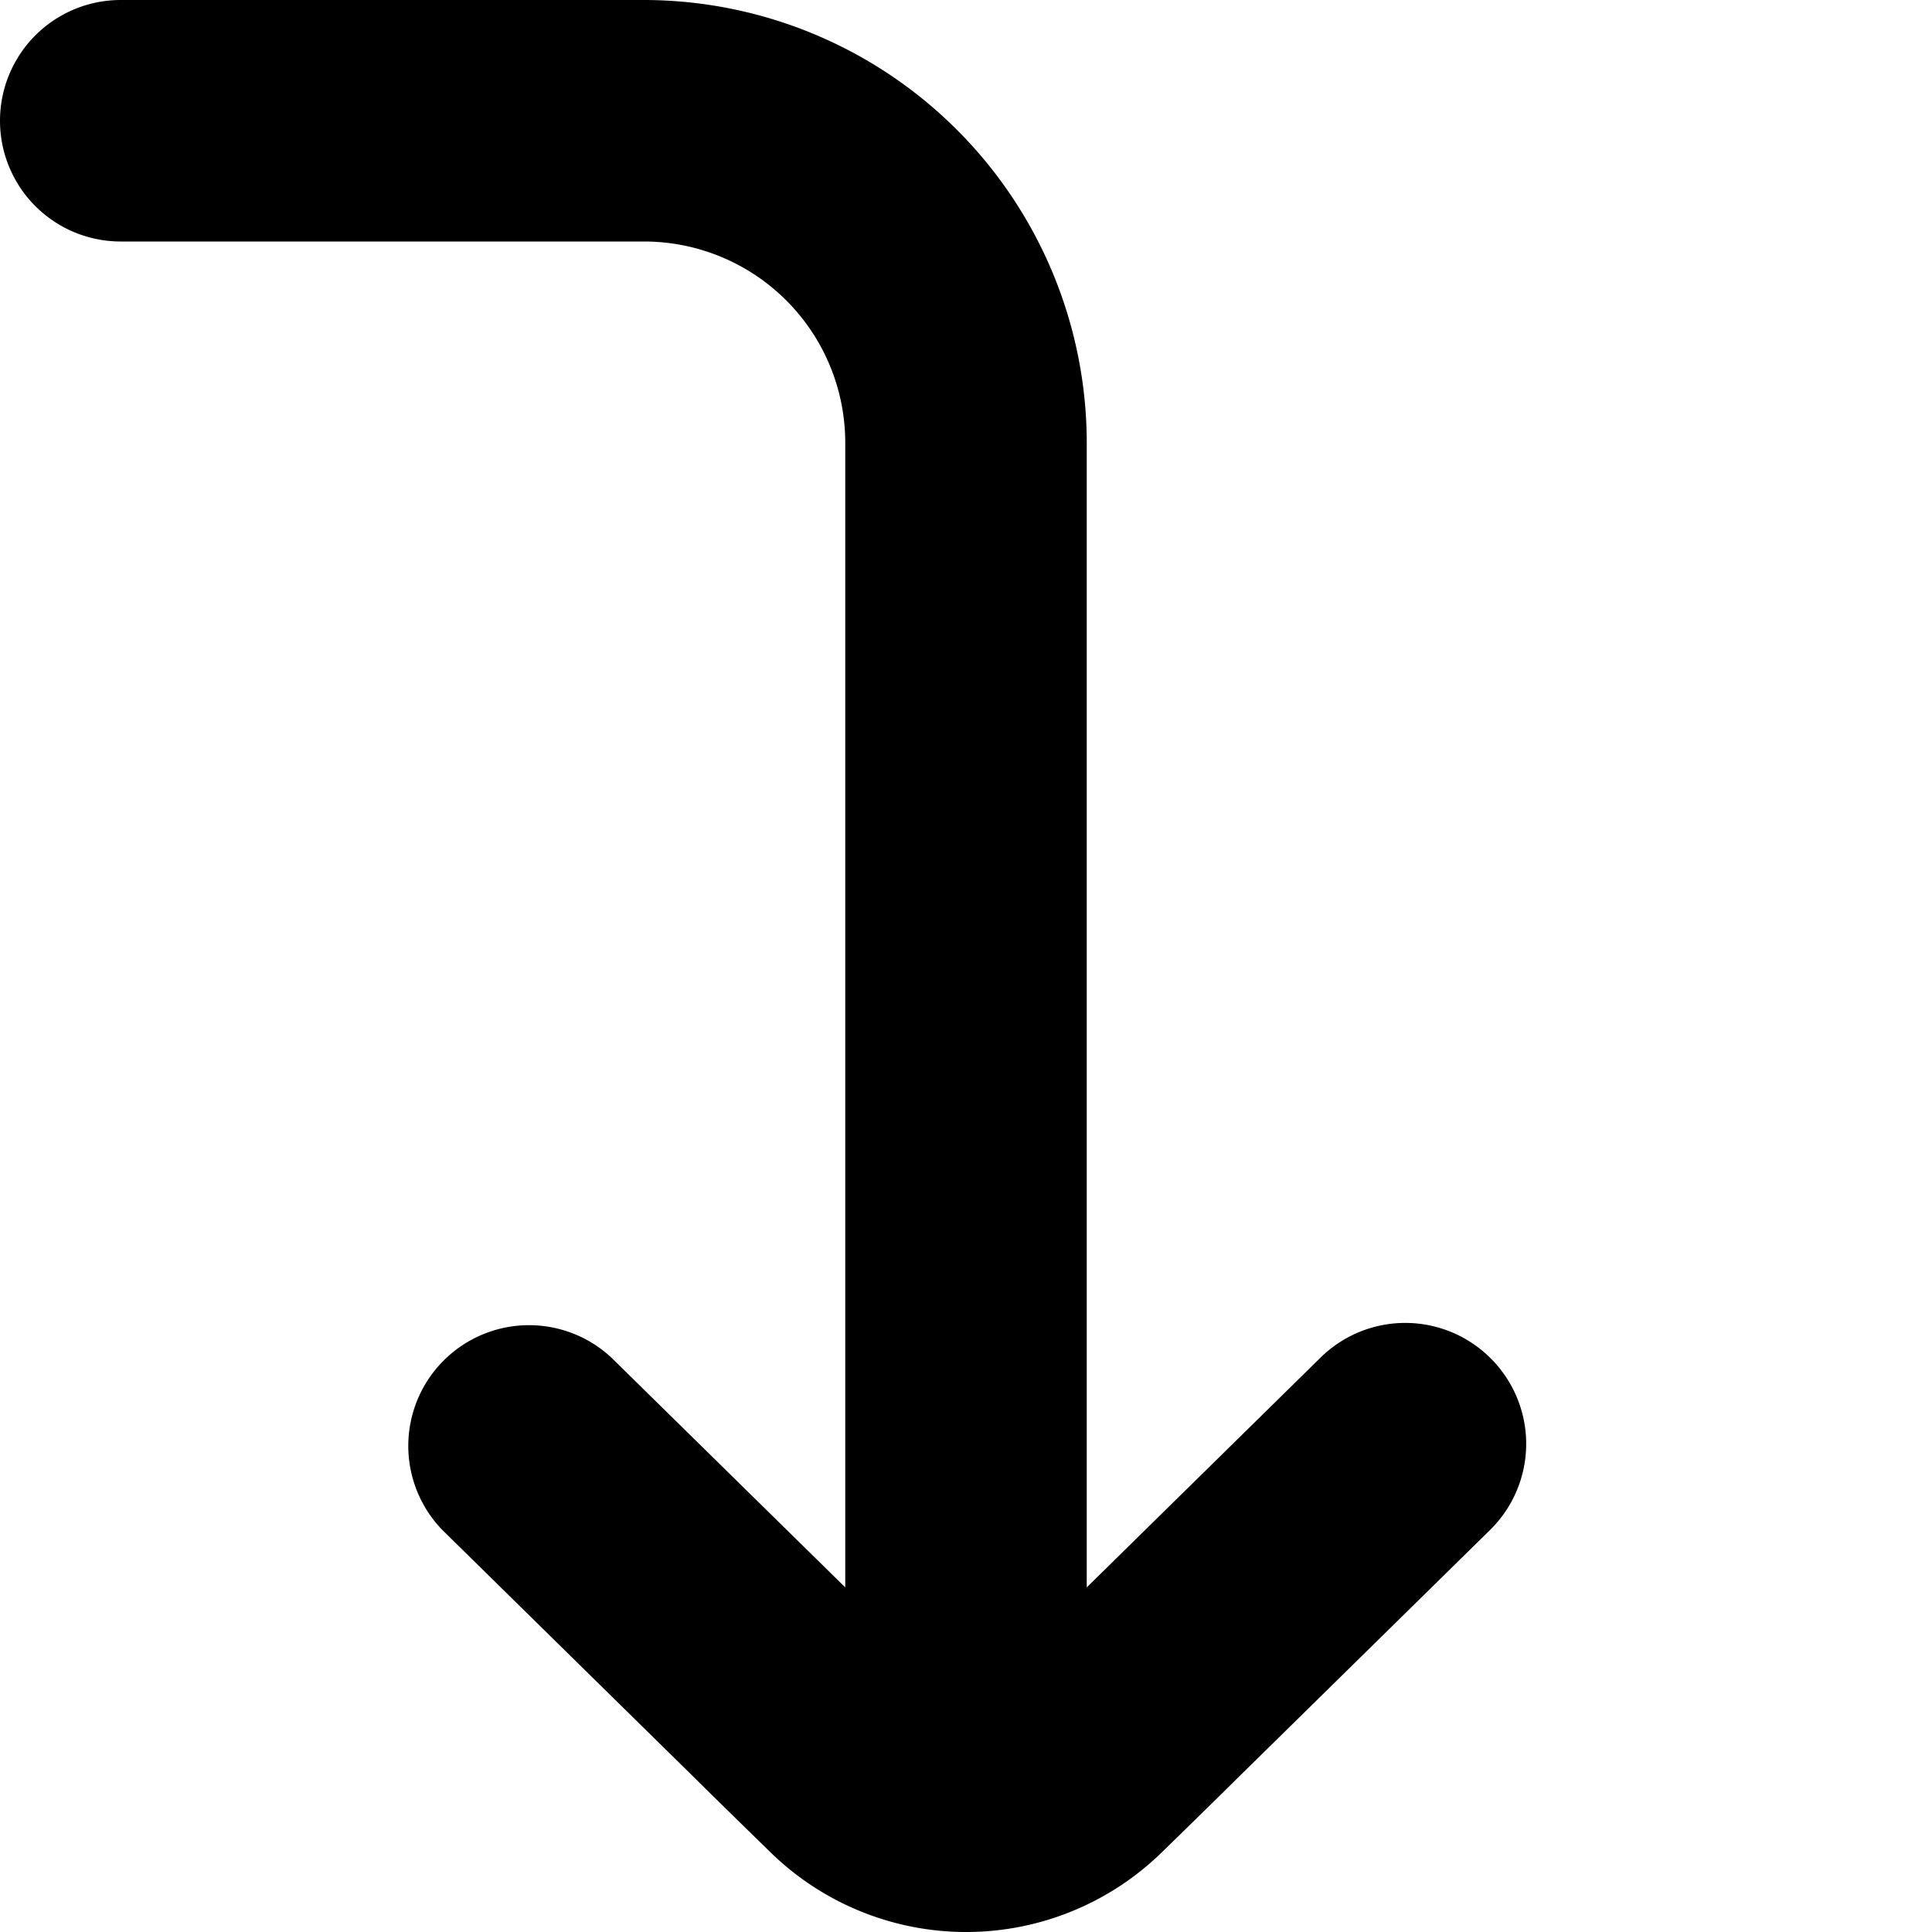
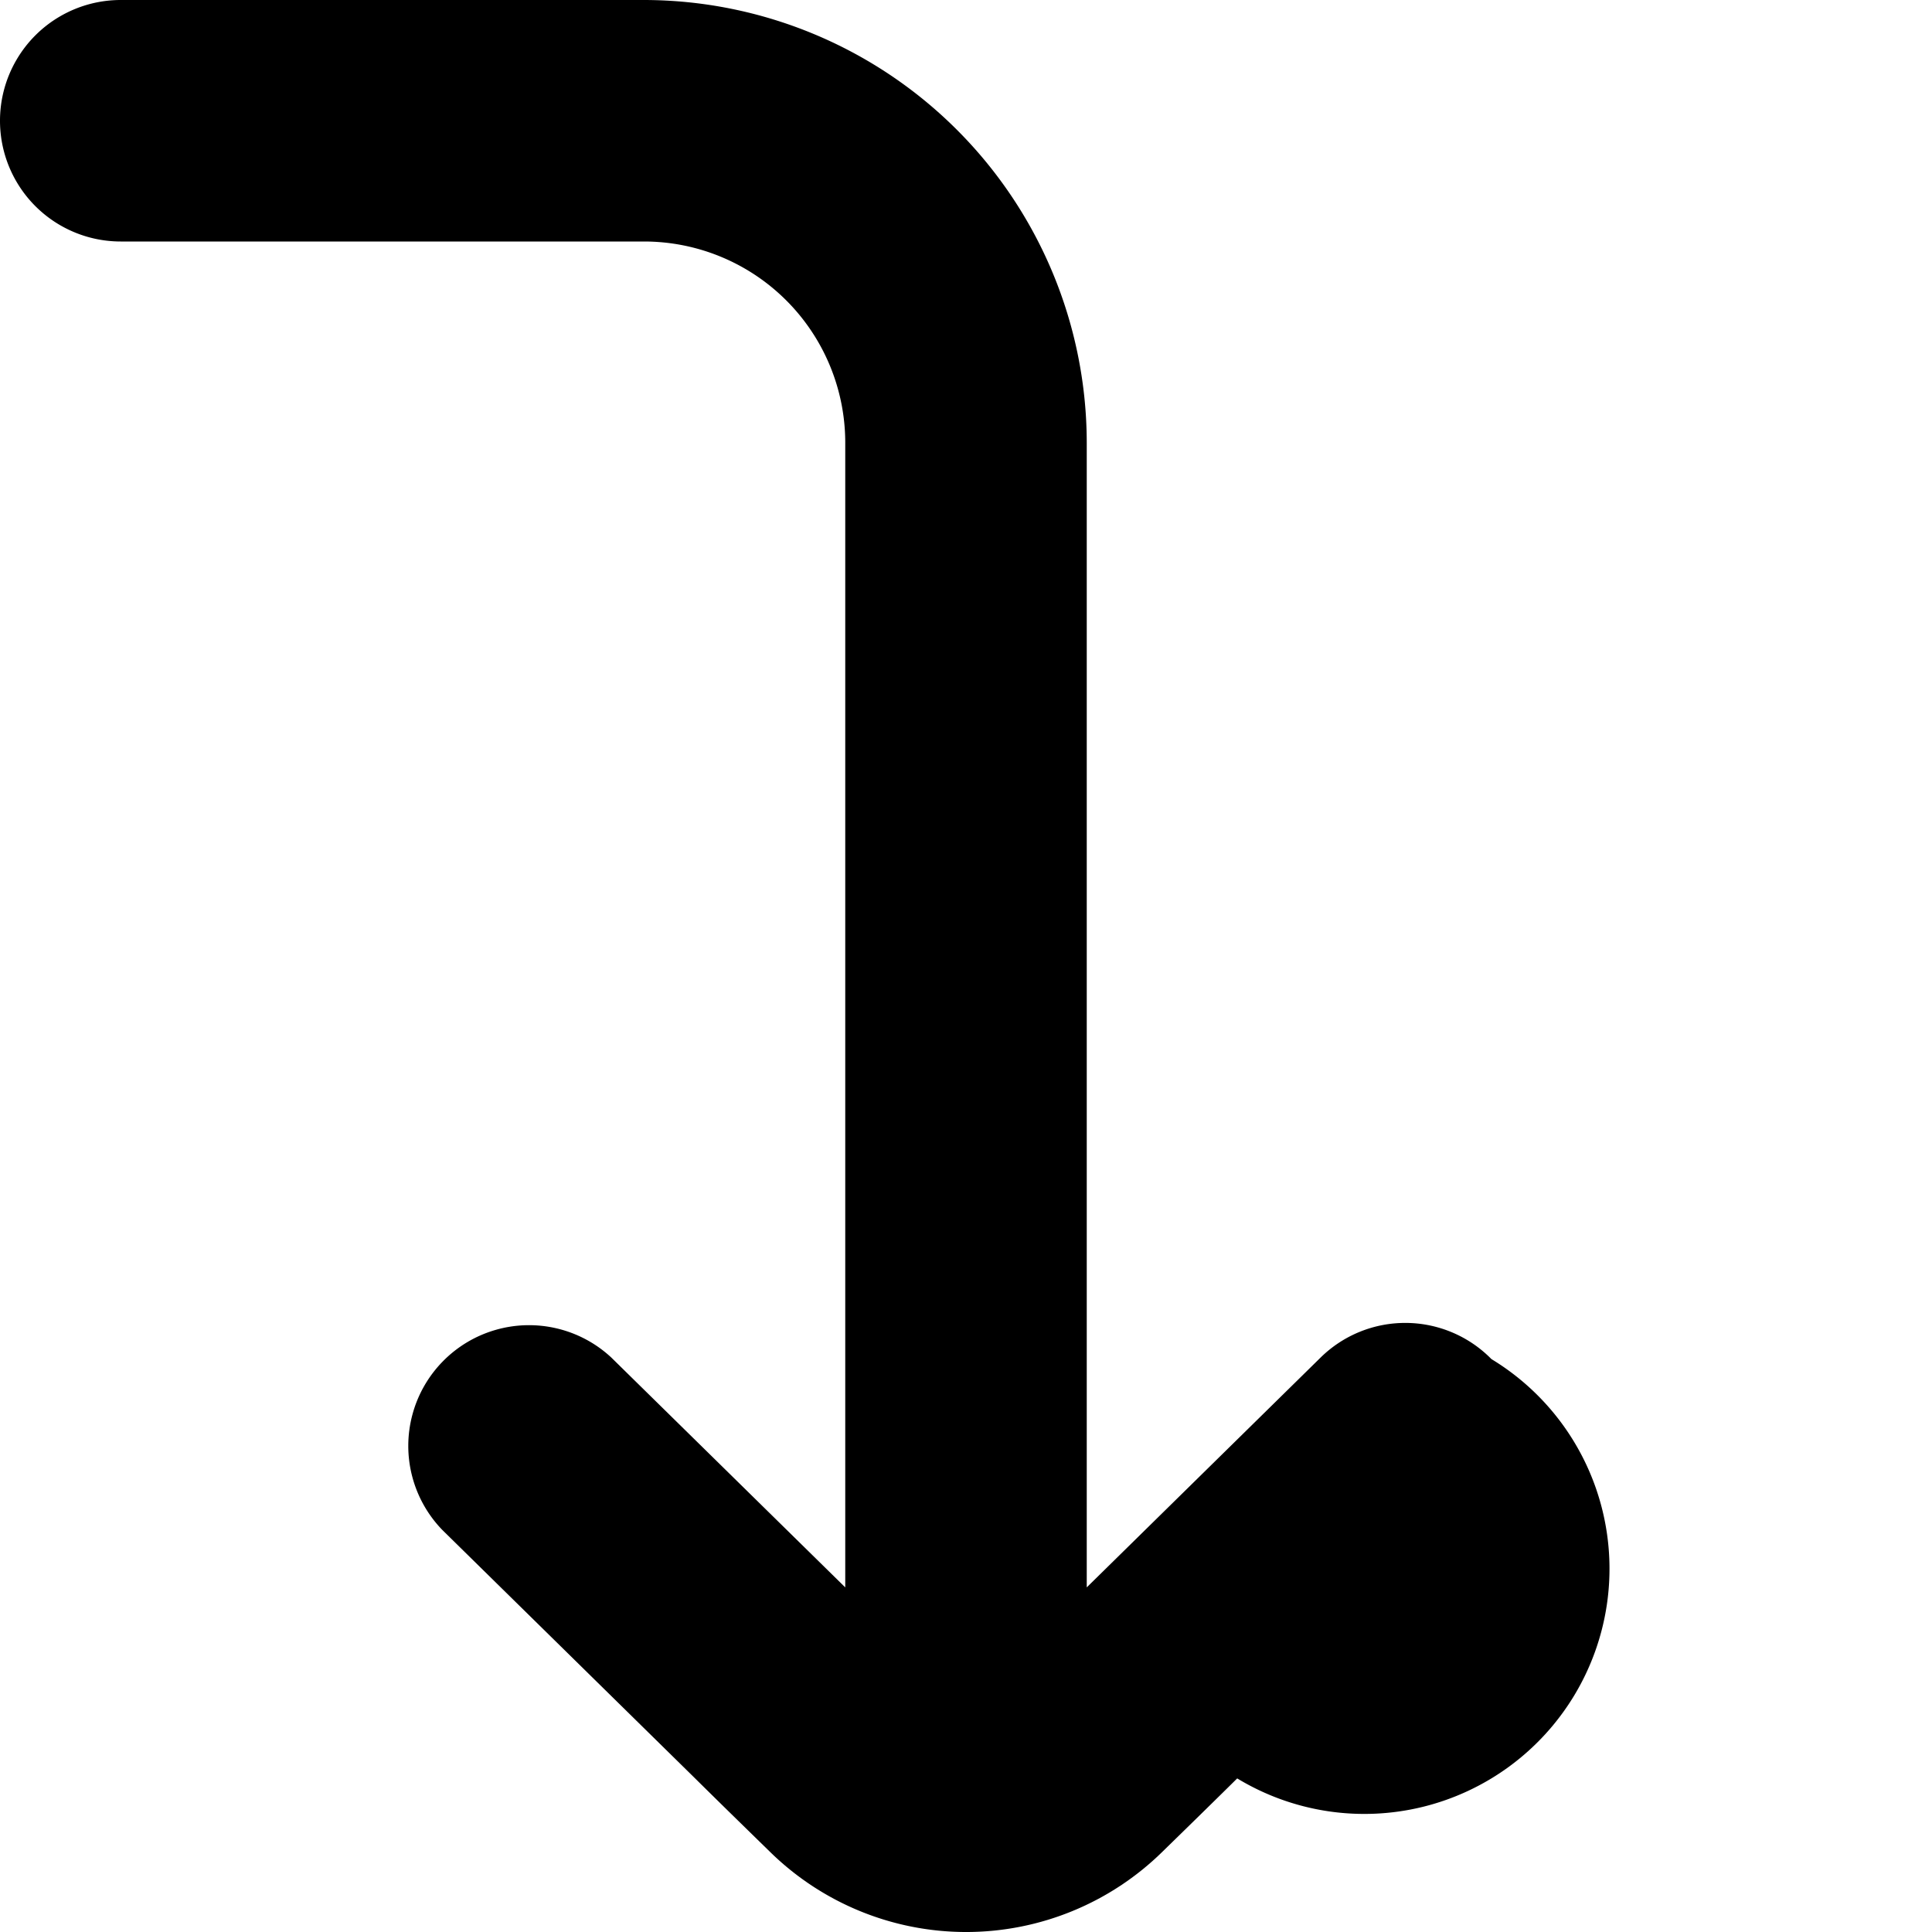
<svg xmlns="http://www.w3.org/2000/svg" id="arrow-circle-down" viewBox="0 0 24 24" width="512" height="512">
-   <path d="M18.527,16.883a1.5,1.5,0,0,0-2.122-.019L13.5,19.719V5.5A5.506,5.506,0,0,0,8,0H1.5a1.5,1.5,0,0,0,0,3H8a2.5,2.5,0,0,1,2.5,2.5V19.719L7.594,16.864a1.5,1.5,0,0,0-2.1,2.141l3.134,3.08c.224.222.571.562.932.914a3.479,3.479,0,0,0,4.884,0c.361-.352.708-.692.925-.907l3.142-3.087A1.5,1.5,0,0,0,18.527,16.883Z" />
+   <path d="M18.527,16.883a1.5,1.5,0,0,0-2.122-.019L13.5,19.719V5.5A5.506,5.506,0,0,0,8,0H1.5a1.5,1.5,0,0,0,0,3H8a2.5,2.5,0,0,1,2.5,2.5V19.719L7.594,16.864a1.5,1.5,0,0,0-2.1,2.141l3.134,3.08c.224.222.571.562.932.914a3.479,3.479,0,0,0,4.884,0c.361-.352.708-.692.925-.907A1.5,1.5,0,0,0,18.527,16.883Z" />
</svg>